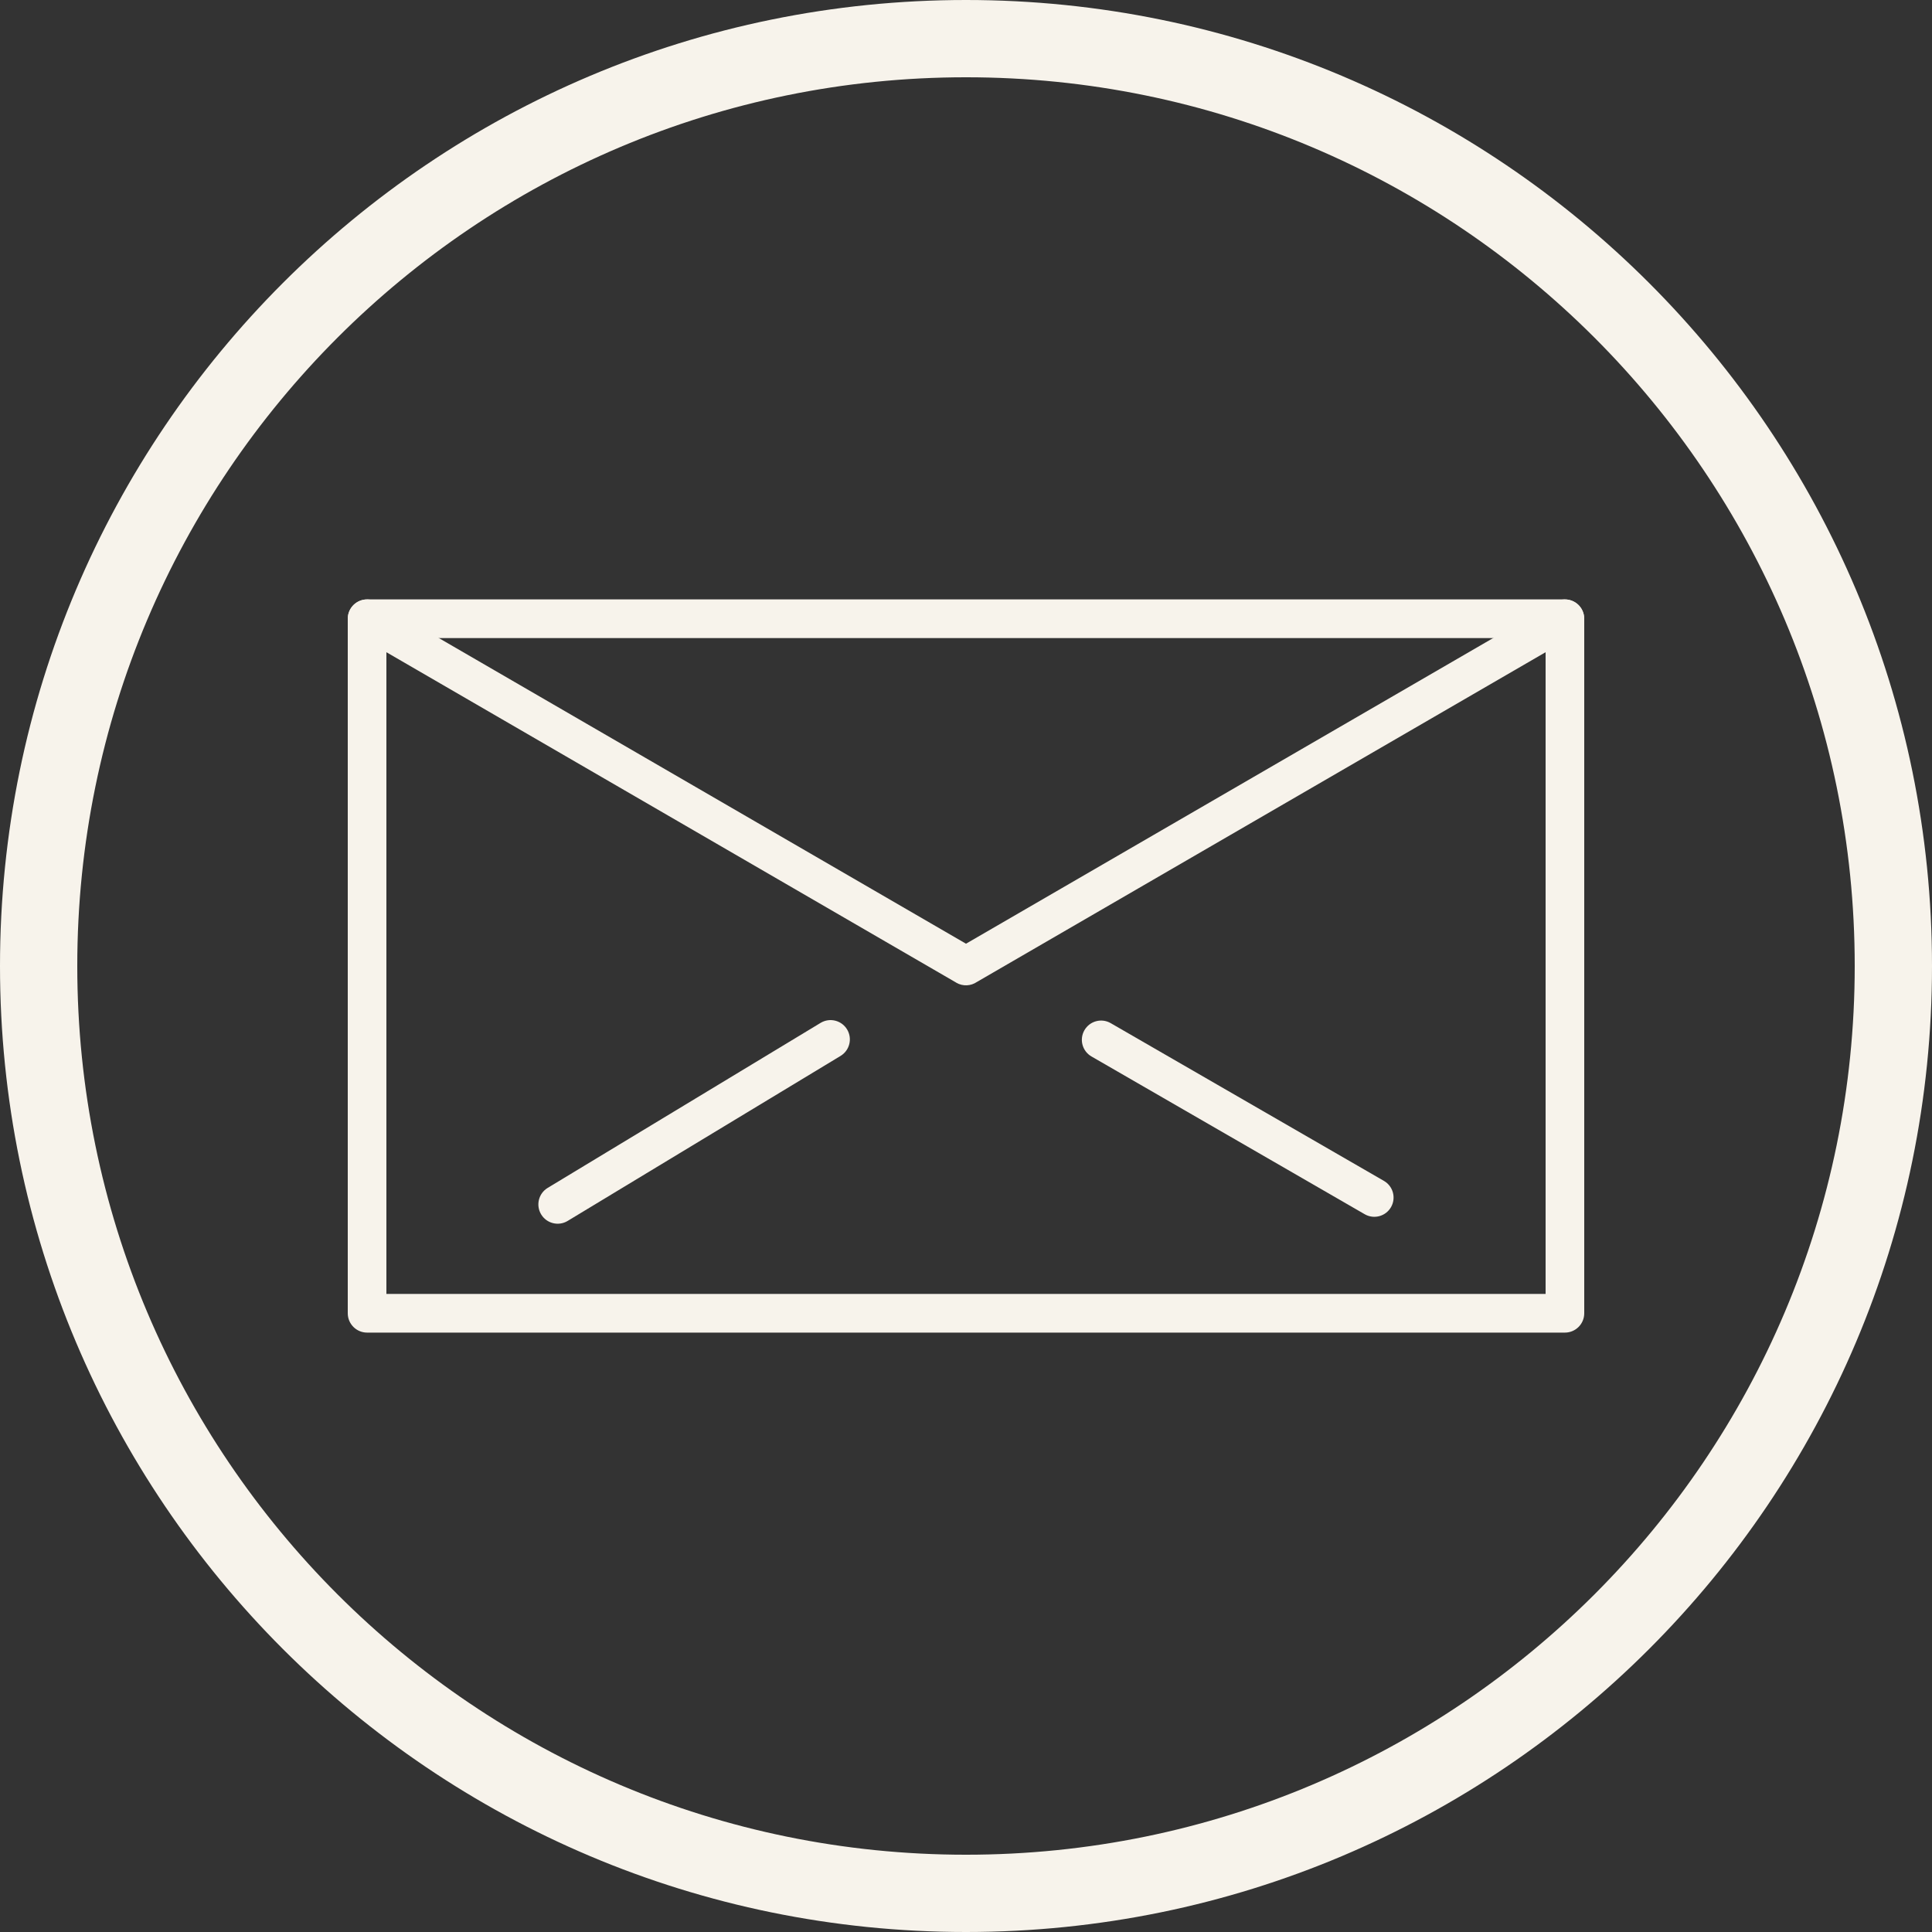
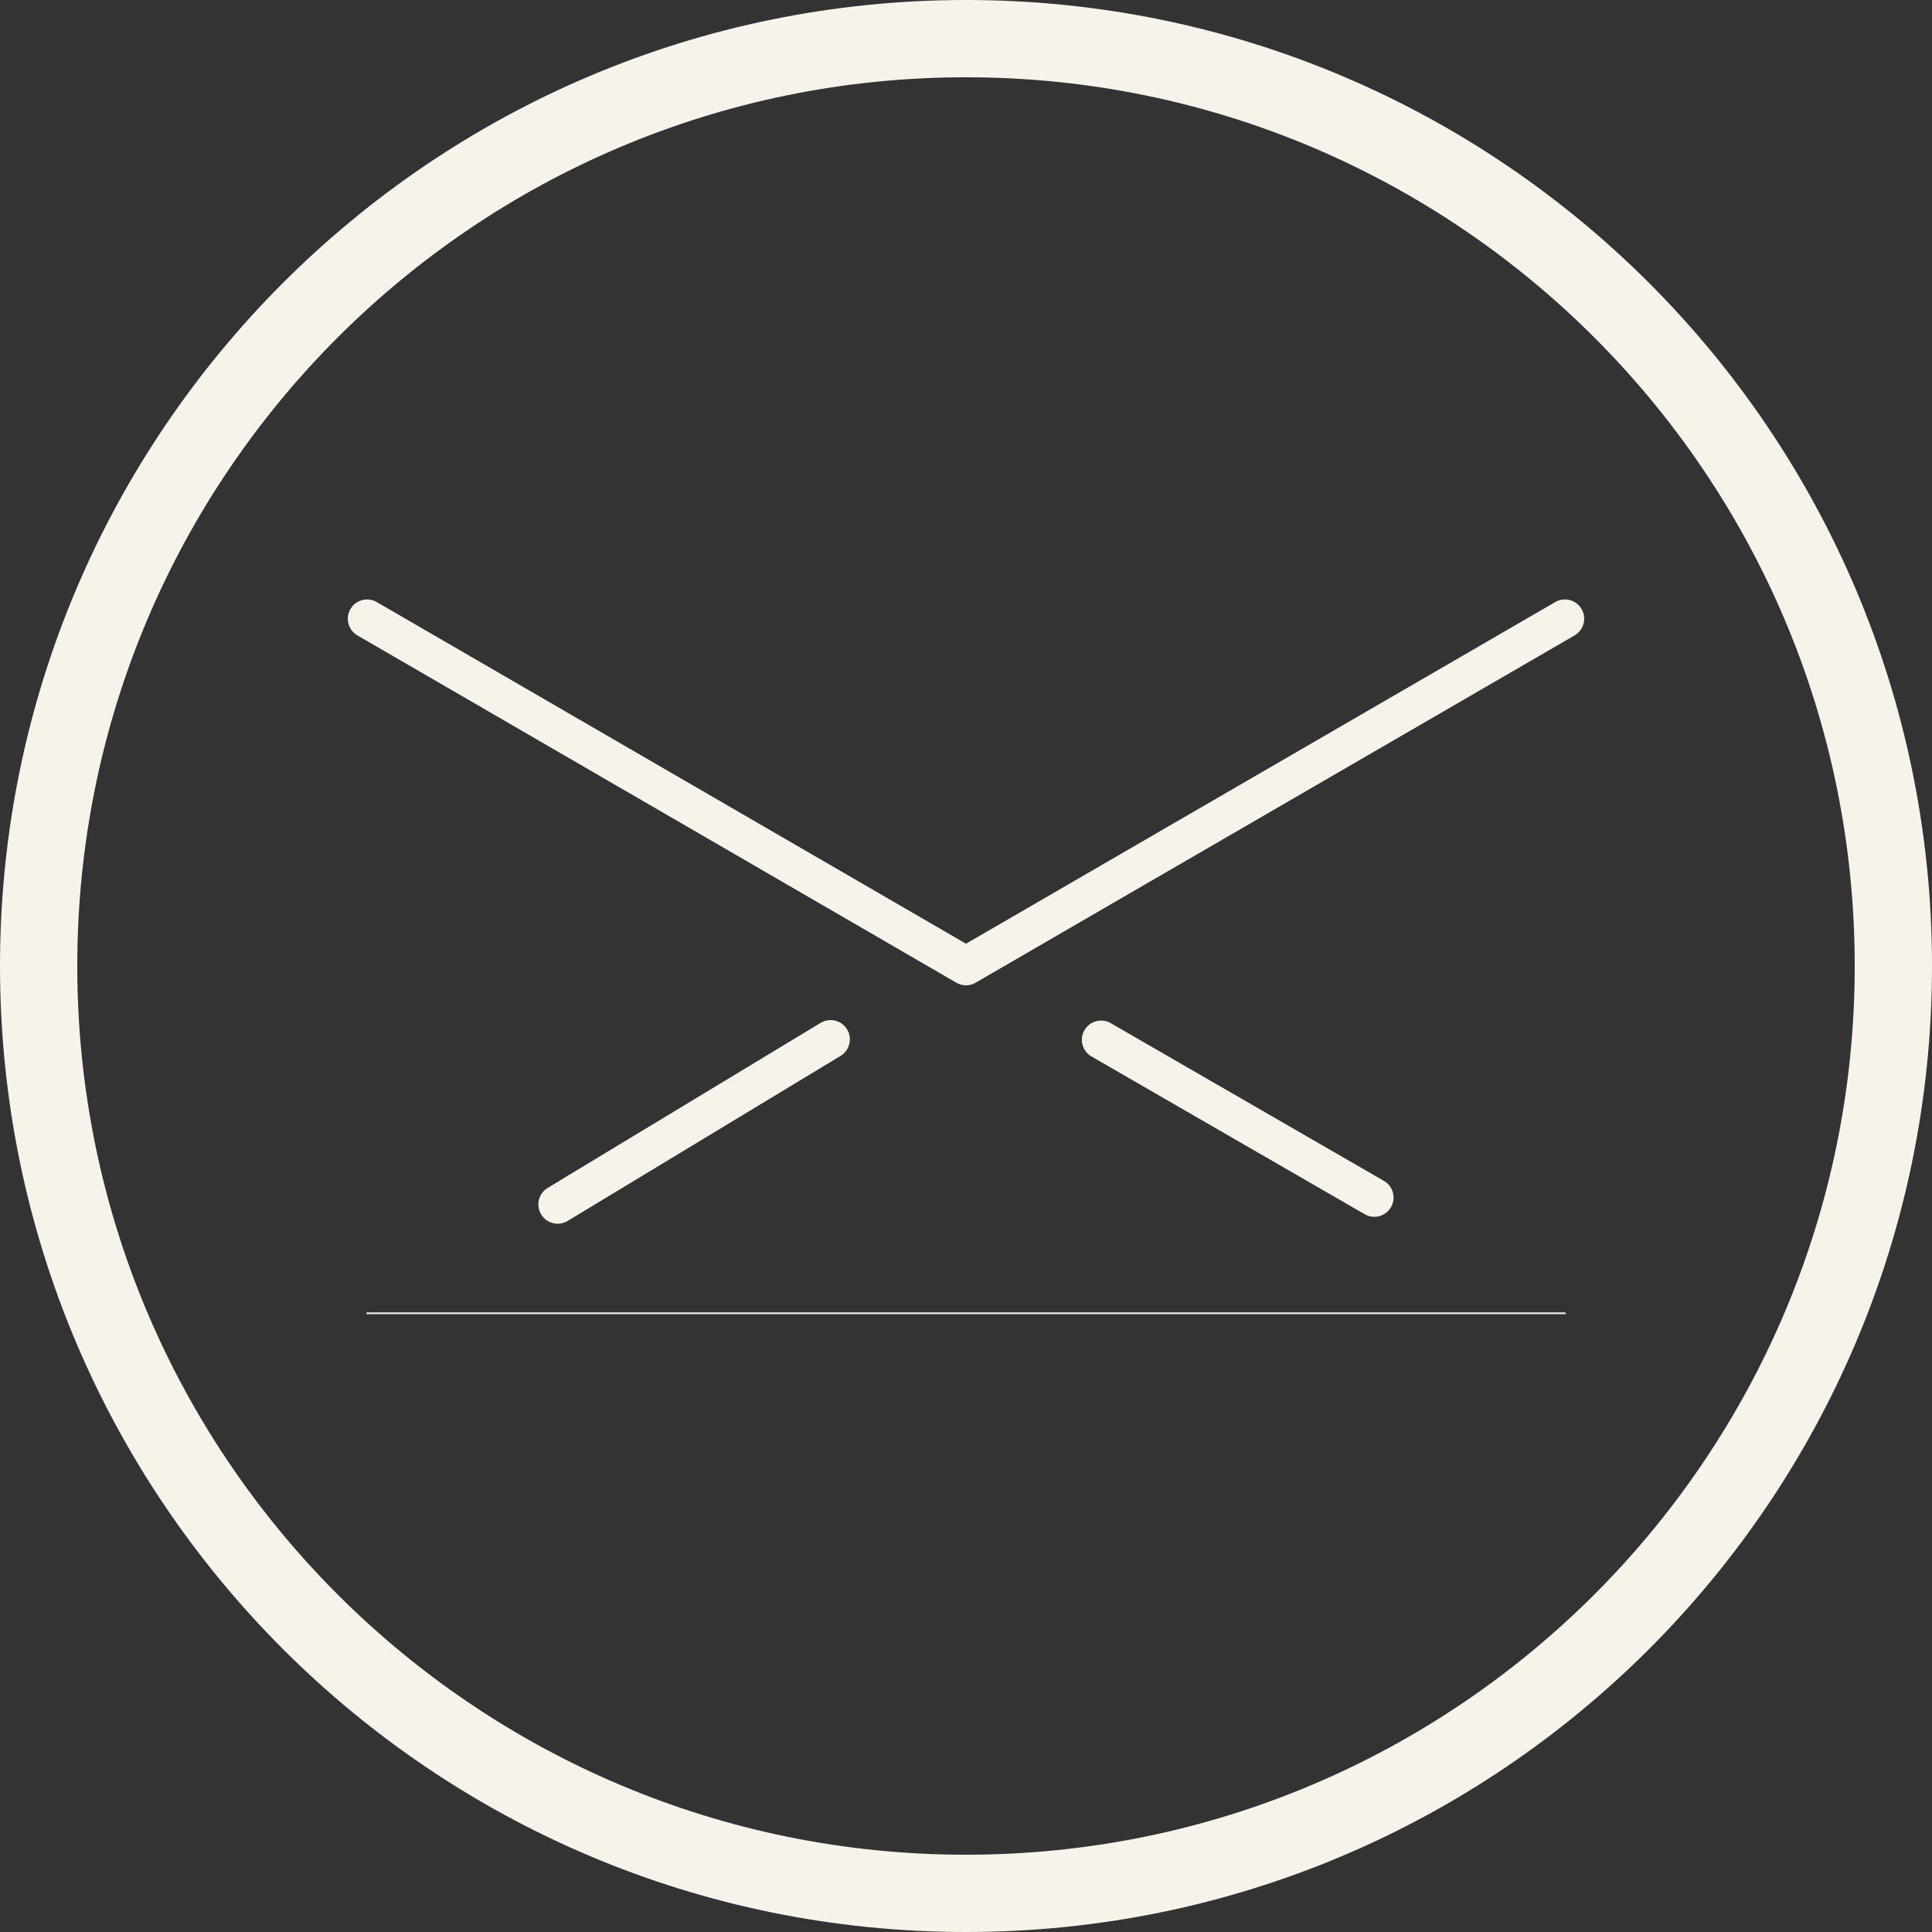
<svg xmlns="http://www.w3.org/2000/svg" fill="#f7f3eb" height="576" preserveAspectRatio="xMidYMid meet" version="1" viewBox="0.0 0.0 576.0 576.0" width="576" zoomAndPan="magnify">
  <rect x="0.0" y="0.0" width="576.0" height="576.0" fill="#333333" stroke="none" />
  <g id="change1_1">
-     <path d="M 109.441 178.703 L 466.559 178.703 C 469.742 178.703 472.32 181.285 472.32 184.465 L 472.32 391.535 C 472.32 394.715 469.742 397.297 466.559 397.297 L 109.441 397.297 C 106.258 397.297 103.68 394.715 103.68 391.535 L 103.68 184.465 C 103.68 181.285 106.258 178.703 109.441 178.703 Z M 460.801 190.227 L 115.199 190.227 L 115.199 385.773 L 460.801 385.773 L 460.801 190.227" fill="inherit" />
    <path d="M 112.32 179.492 C 109.574 177.902 106.059 178.84 104.469 181.586 C 102.879 184.332 103.812 187.848 106.559 189.438 L 285.117 292.973 L 285.109 292.984 C 287.09 294.133 289.469 293.969 291.242 292.762 L 469.441 189.438 C 472.188 187.848 473.121 184.332 471.531 181.586 C 469.941 178.84 466.426 177.902 463.68 179.492 L 288 281.355 L 112.32 179.492" fill="inherit" />
    <path d="M 466.559 391.785 C 466.699 391.785 466.809 391.672 466.809 391.535 C 466.809 391.395 466.699 391.285 466.559 391.285 L 109.441 391.285 C 109.301 391.285 109.191 391.395 109.191 391.535 C 109.191 391.672 109.301 391.785 109.441 391.785 L 466.559 391.785" fill="inherit" />
    <path d="M 331.133 305.031 C 328.387 303.453 324.883 304.402 323.305 307.148 C 321.727 309.895 322.672 313.398 325.418 314.977 L 406.883 362.012 C 409.629 363.59 413.133 362.641 414.711 359.895 C 416.289 357.148 415.344 353.645 412.598 352.066 L 331.133 305.031" fill="inherit" />
    <path d="M 250.594 314.812 C 253.312 313.172 254.188 309.637 252.551 306.914 C 250.91 304.191 247.371 303.316 244.652 304.957 L 163.289 354.152 C 160.57 355.793 159.695 359.328 161.336 362.051 C 162.977 364.773 166.512 365.648 169.23 364.008 L 250.594 314.812" fill="inherit" />
    <path d="M 288 0 C 447.059 0 576 128.941 576 288 C 576 447.059 447.059 576 288 576 C 128.941 576 0 447.059 0 288 C 0 128.941 128.941 0 288 0 Z M 288 23.039 C 141.664 23.039 23.039 141.664 23.039 288 C 23.039 434.336 141.664 552.961 288 552.961 C 434.336 552.961 552.961 434.336 552.961 288 C 552.961 141.664 434.336 23.039 288 23.039" fill="inherit" fill-rule="evenodd" />
  </g>
</svg>